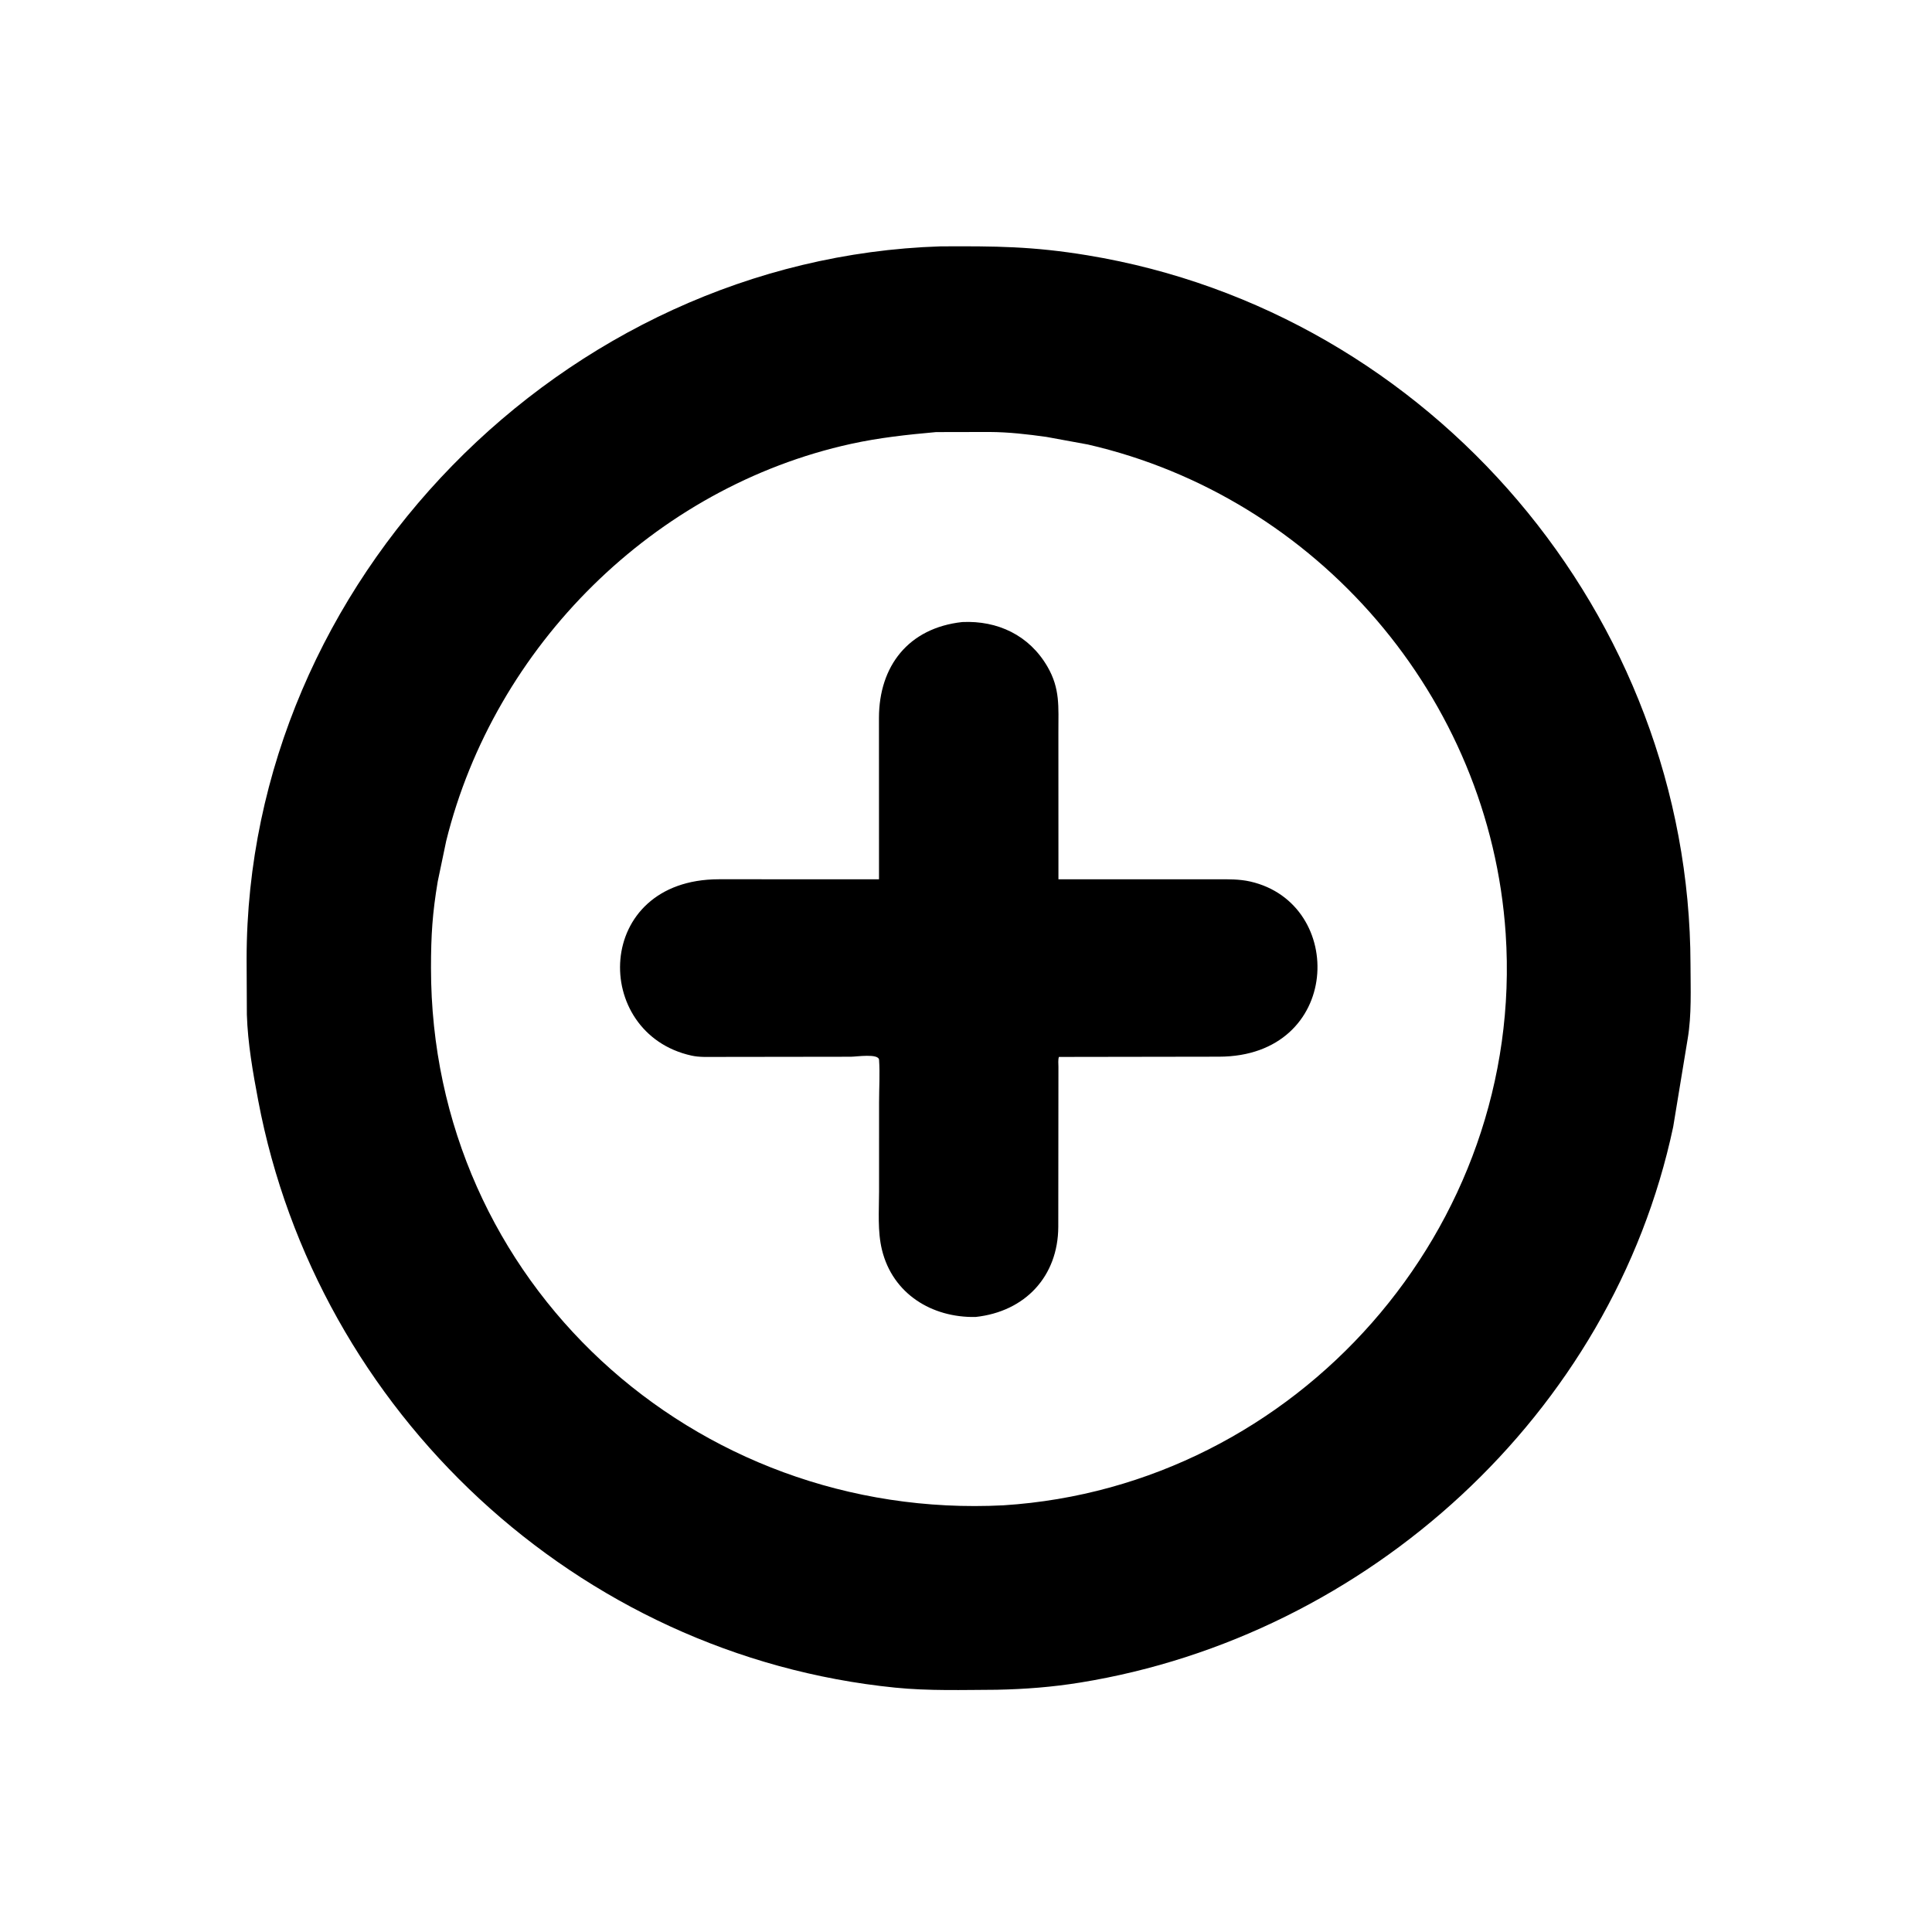
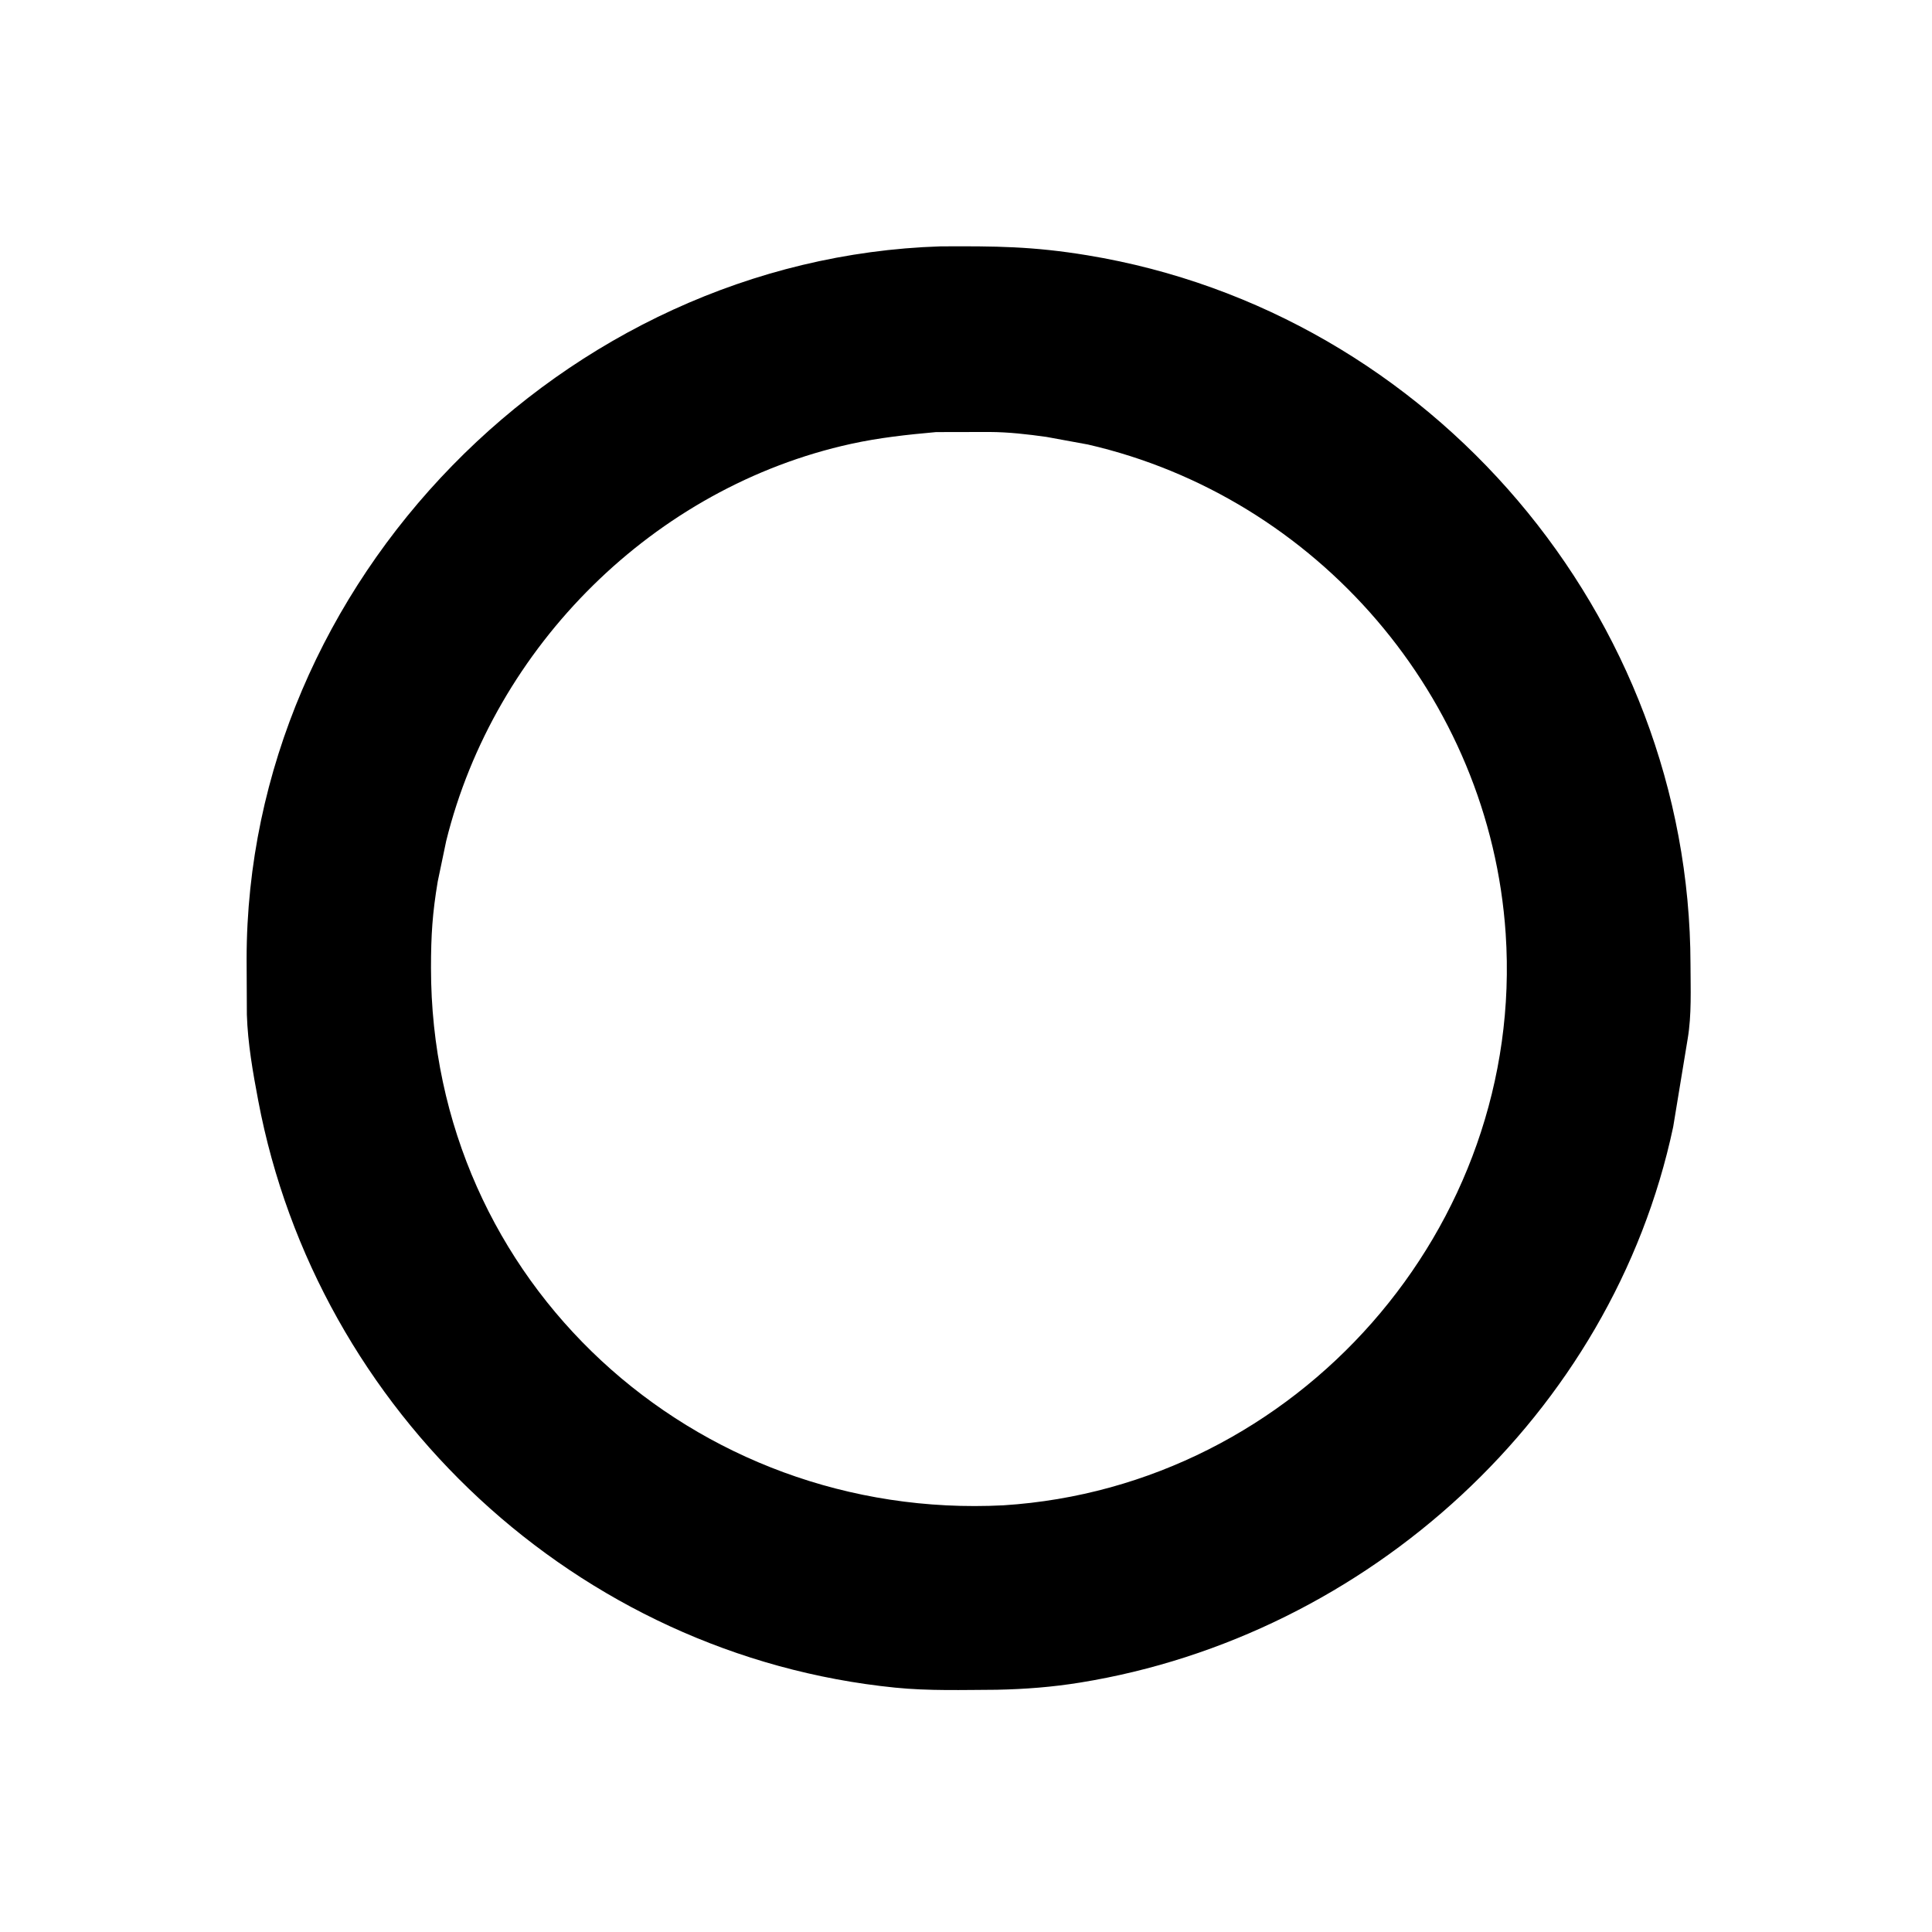
<svg xmlns="http://www.w3.org/2000/svg" version="1.1" style="display: block;" viewBox="0 0 2048 2048" width="640" height="640">
  <path transform="translate(0,0)" fill="rgb(0,0,0)" d="M 1056.5 1791.21 C 1020.73 1791.37 984.476 1792.55 948.85 1788.96 C 611.666 1755 336.086 1496.65 273.7 1166.5 C 268.049 1136.6 262.64 1106.03 261.687 1075.56 L 261.413 1016.68 C 261.532 616.272 597.535 274.003 996.824 261.164 C 1055.27 260.858 1094.67 261.07 1152.73 270.626 C 1517.75 330.7 1791.31 653.432 1792 1022.35 C 1792.05 1048.23 1793.34 1075.92 1788.96 1101.5 L 1773.64 1194.59 C 1708.91 1499.27 1449.38 1734.31 1145.22 1783.56 C 1115.18 1788.42 1086.88 1790.57 1056.5 1791.21 z M 992.303 458.031 C 961.915 460.745 932.048 463.958 902.223 470.5 C 693.574 516.267 524.116 684.809 472.981 891.5 L 463.998 934.5 C 458.368 968.251 456.889 991.011 456.872 1025.89 C 456.707 1359.76 736.102 1612.5 1063.75 1595.69 C 1375.05 1575.85 1616.93 1301.15 1596.08 989.671 C 1579.32 739.458 1396.3 527.093 1153.28 471.211 L 1109.2 463.129 C 1088.7 460.281 1069.41 458.023 1048.64 457.917 L 992.303 458.031 z" />
-   <path transform="translate(0,0)" fill="rgb(0,0,0)" d="M 1034.13 1396.05 C 987.645 1396.91 946.379 1371.45 934.958 1325.05 C 930.067 1305.17 931.836 1283.64 931.837 1263.26 L 931.852 1168.15 C 931.854 1153.49 932.859 1138.05 931.84 1123.47 C 931.35 1116.46 907.801 1120.2 901.83 1120.19 L 758.045 1120.38 C 749.753 1120.4 741.192 1120.78 733.045 1118.99 C 626.423 1095.55 628.993 932.243 761.982 932.057 L 931.787 932.062 L 931.734 760.991 C 931.785 706.294 962.788 665.679 1020.06 659.39 C 1057.51 657.658 1090.99 673.346 1110.34 706.686 C 1123.92 730.092 1121.91 749.311 1121.94 775.647 L 1121.99 932.103 L 1290.4 932.063 C 1302.18 932.074 1313.76 931.823 1325.34 934.462 C 1427.68 957.793 1422.47 1119.95 1292.15 1120.13 L 1122.49 1120.39 C 1121.44 1123.39 1121.98 1127.85 1121.98 1131.06 L 1121.82 1300.61 C 1121.56 1352.67 1087.06 1390.31 1034.13 1396.05 z" />
</svg>